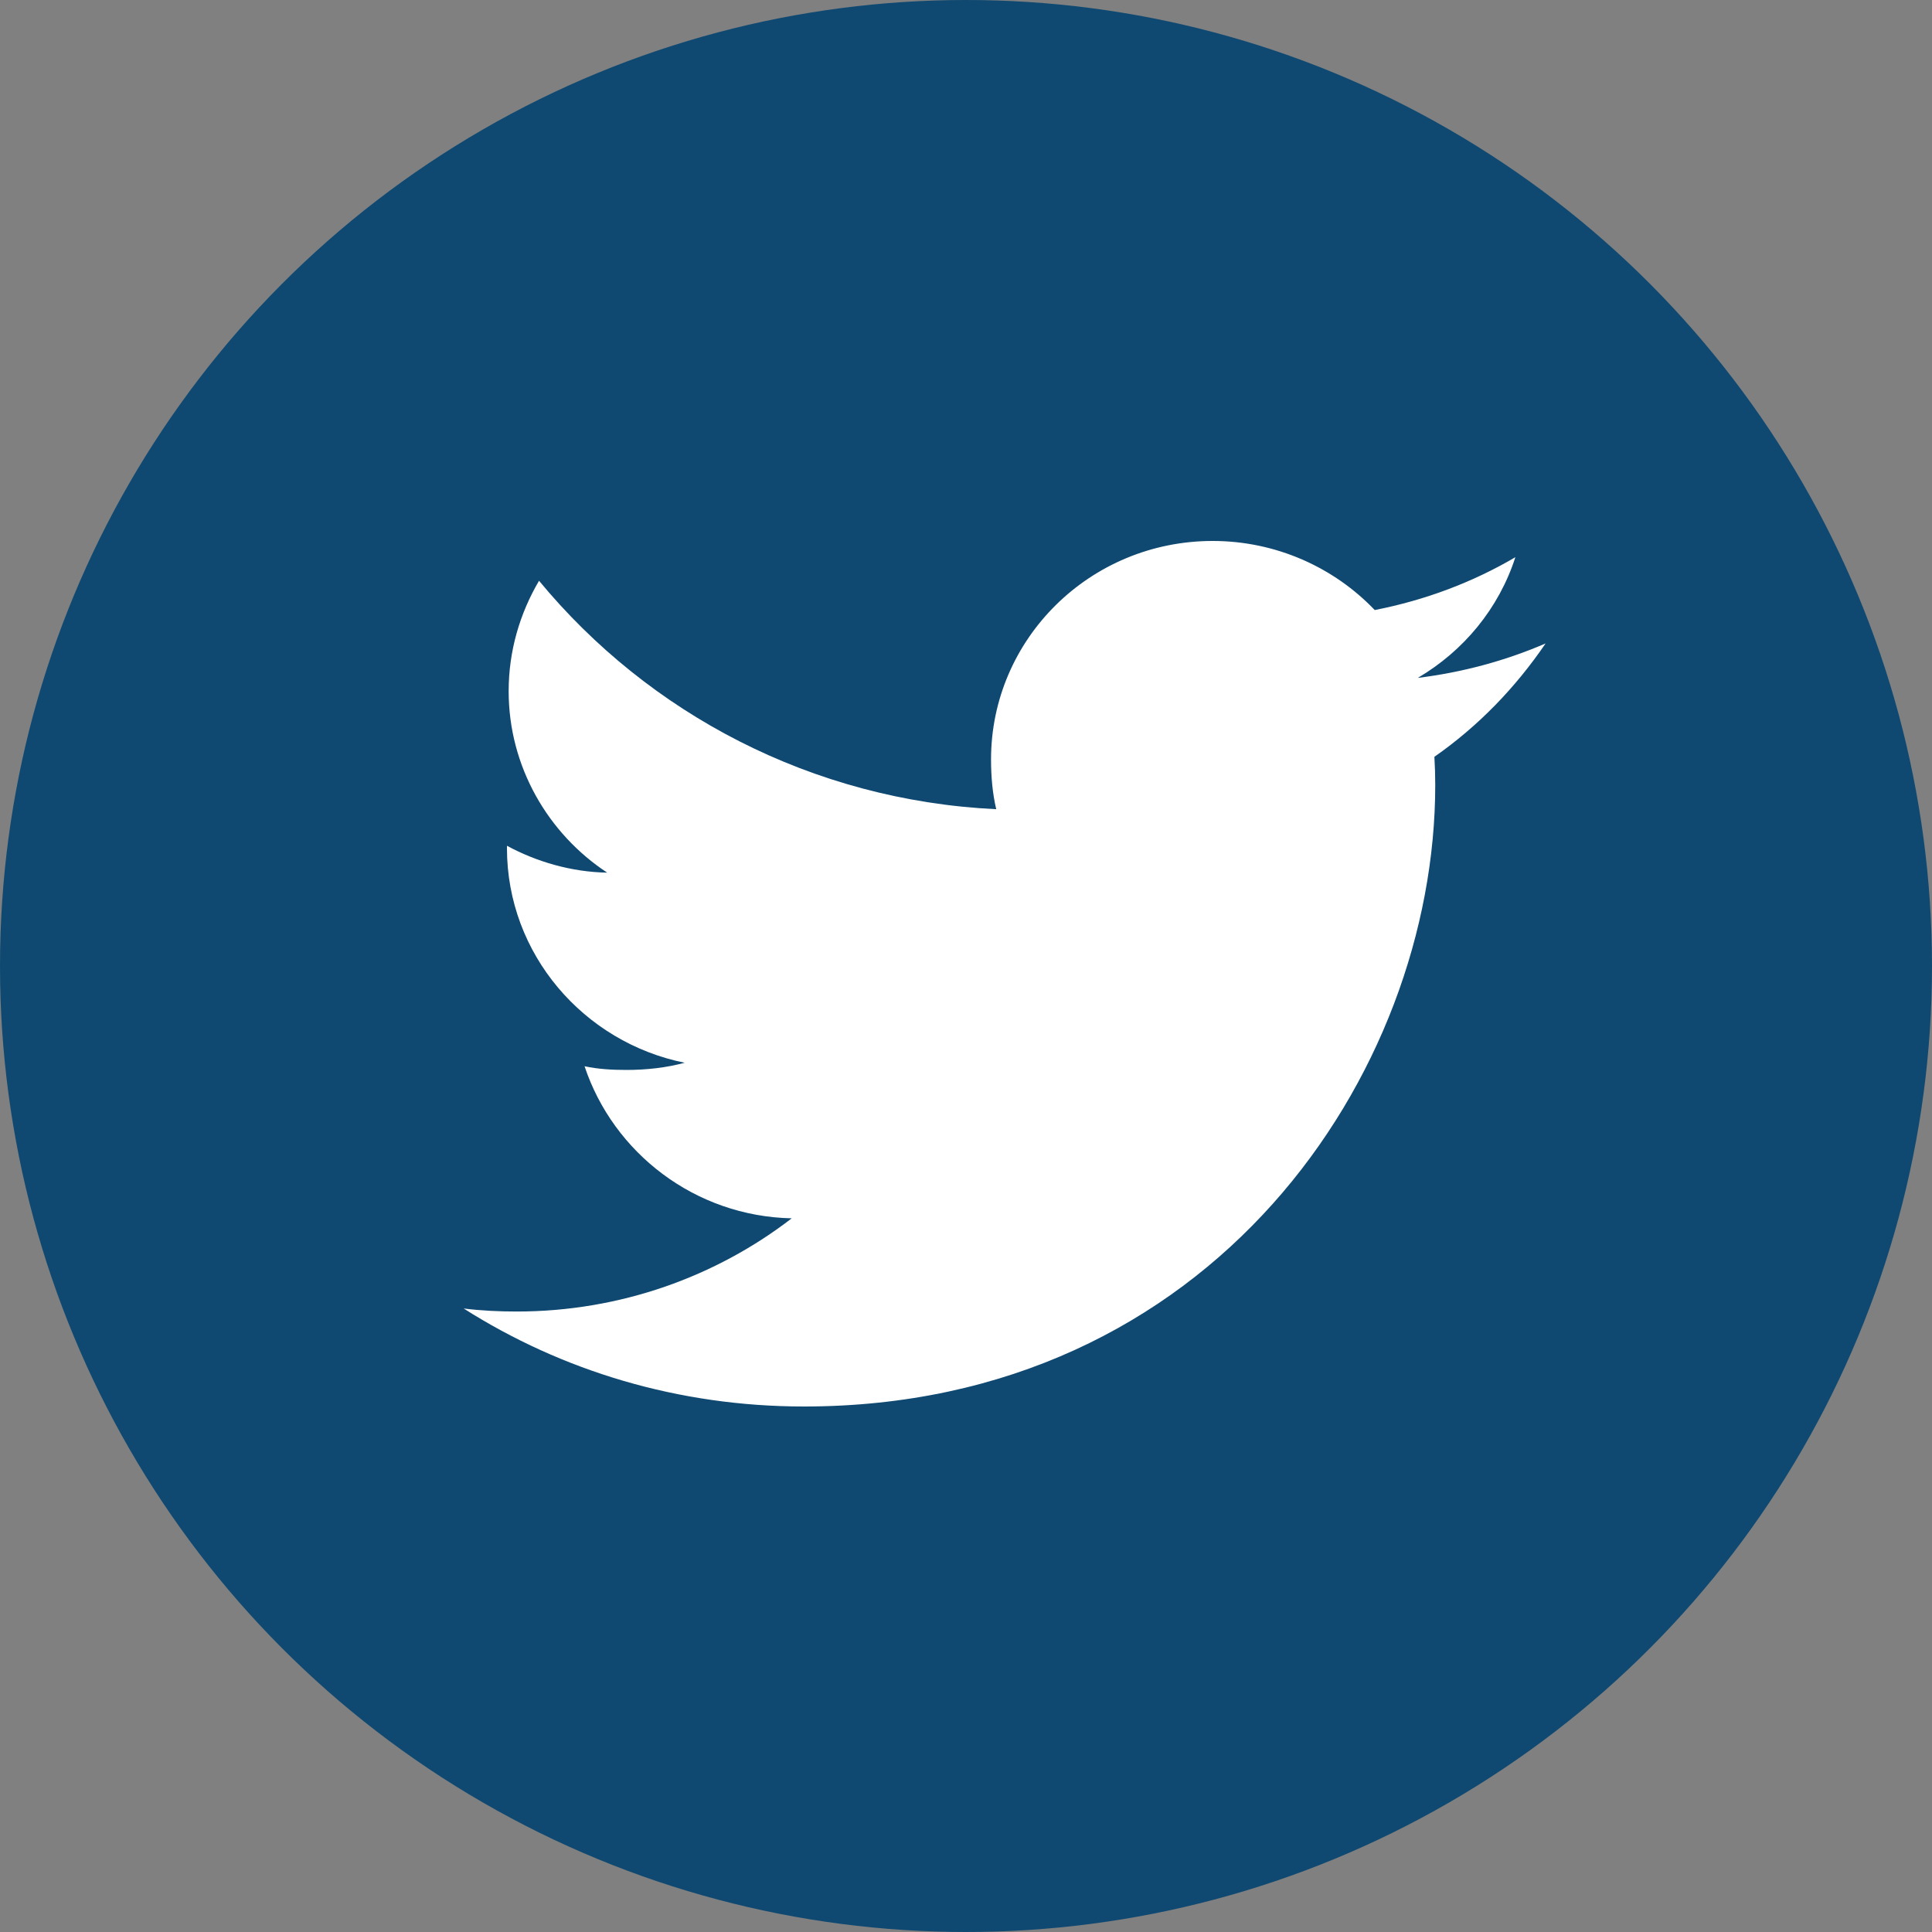
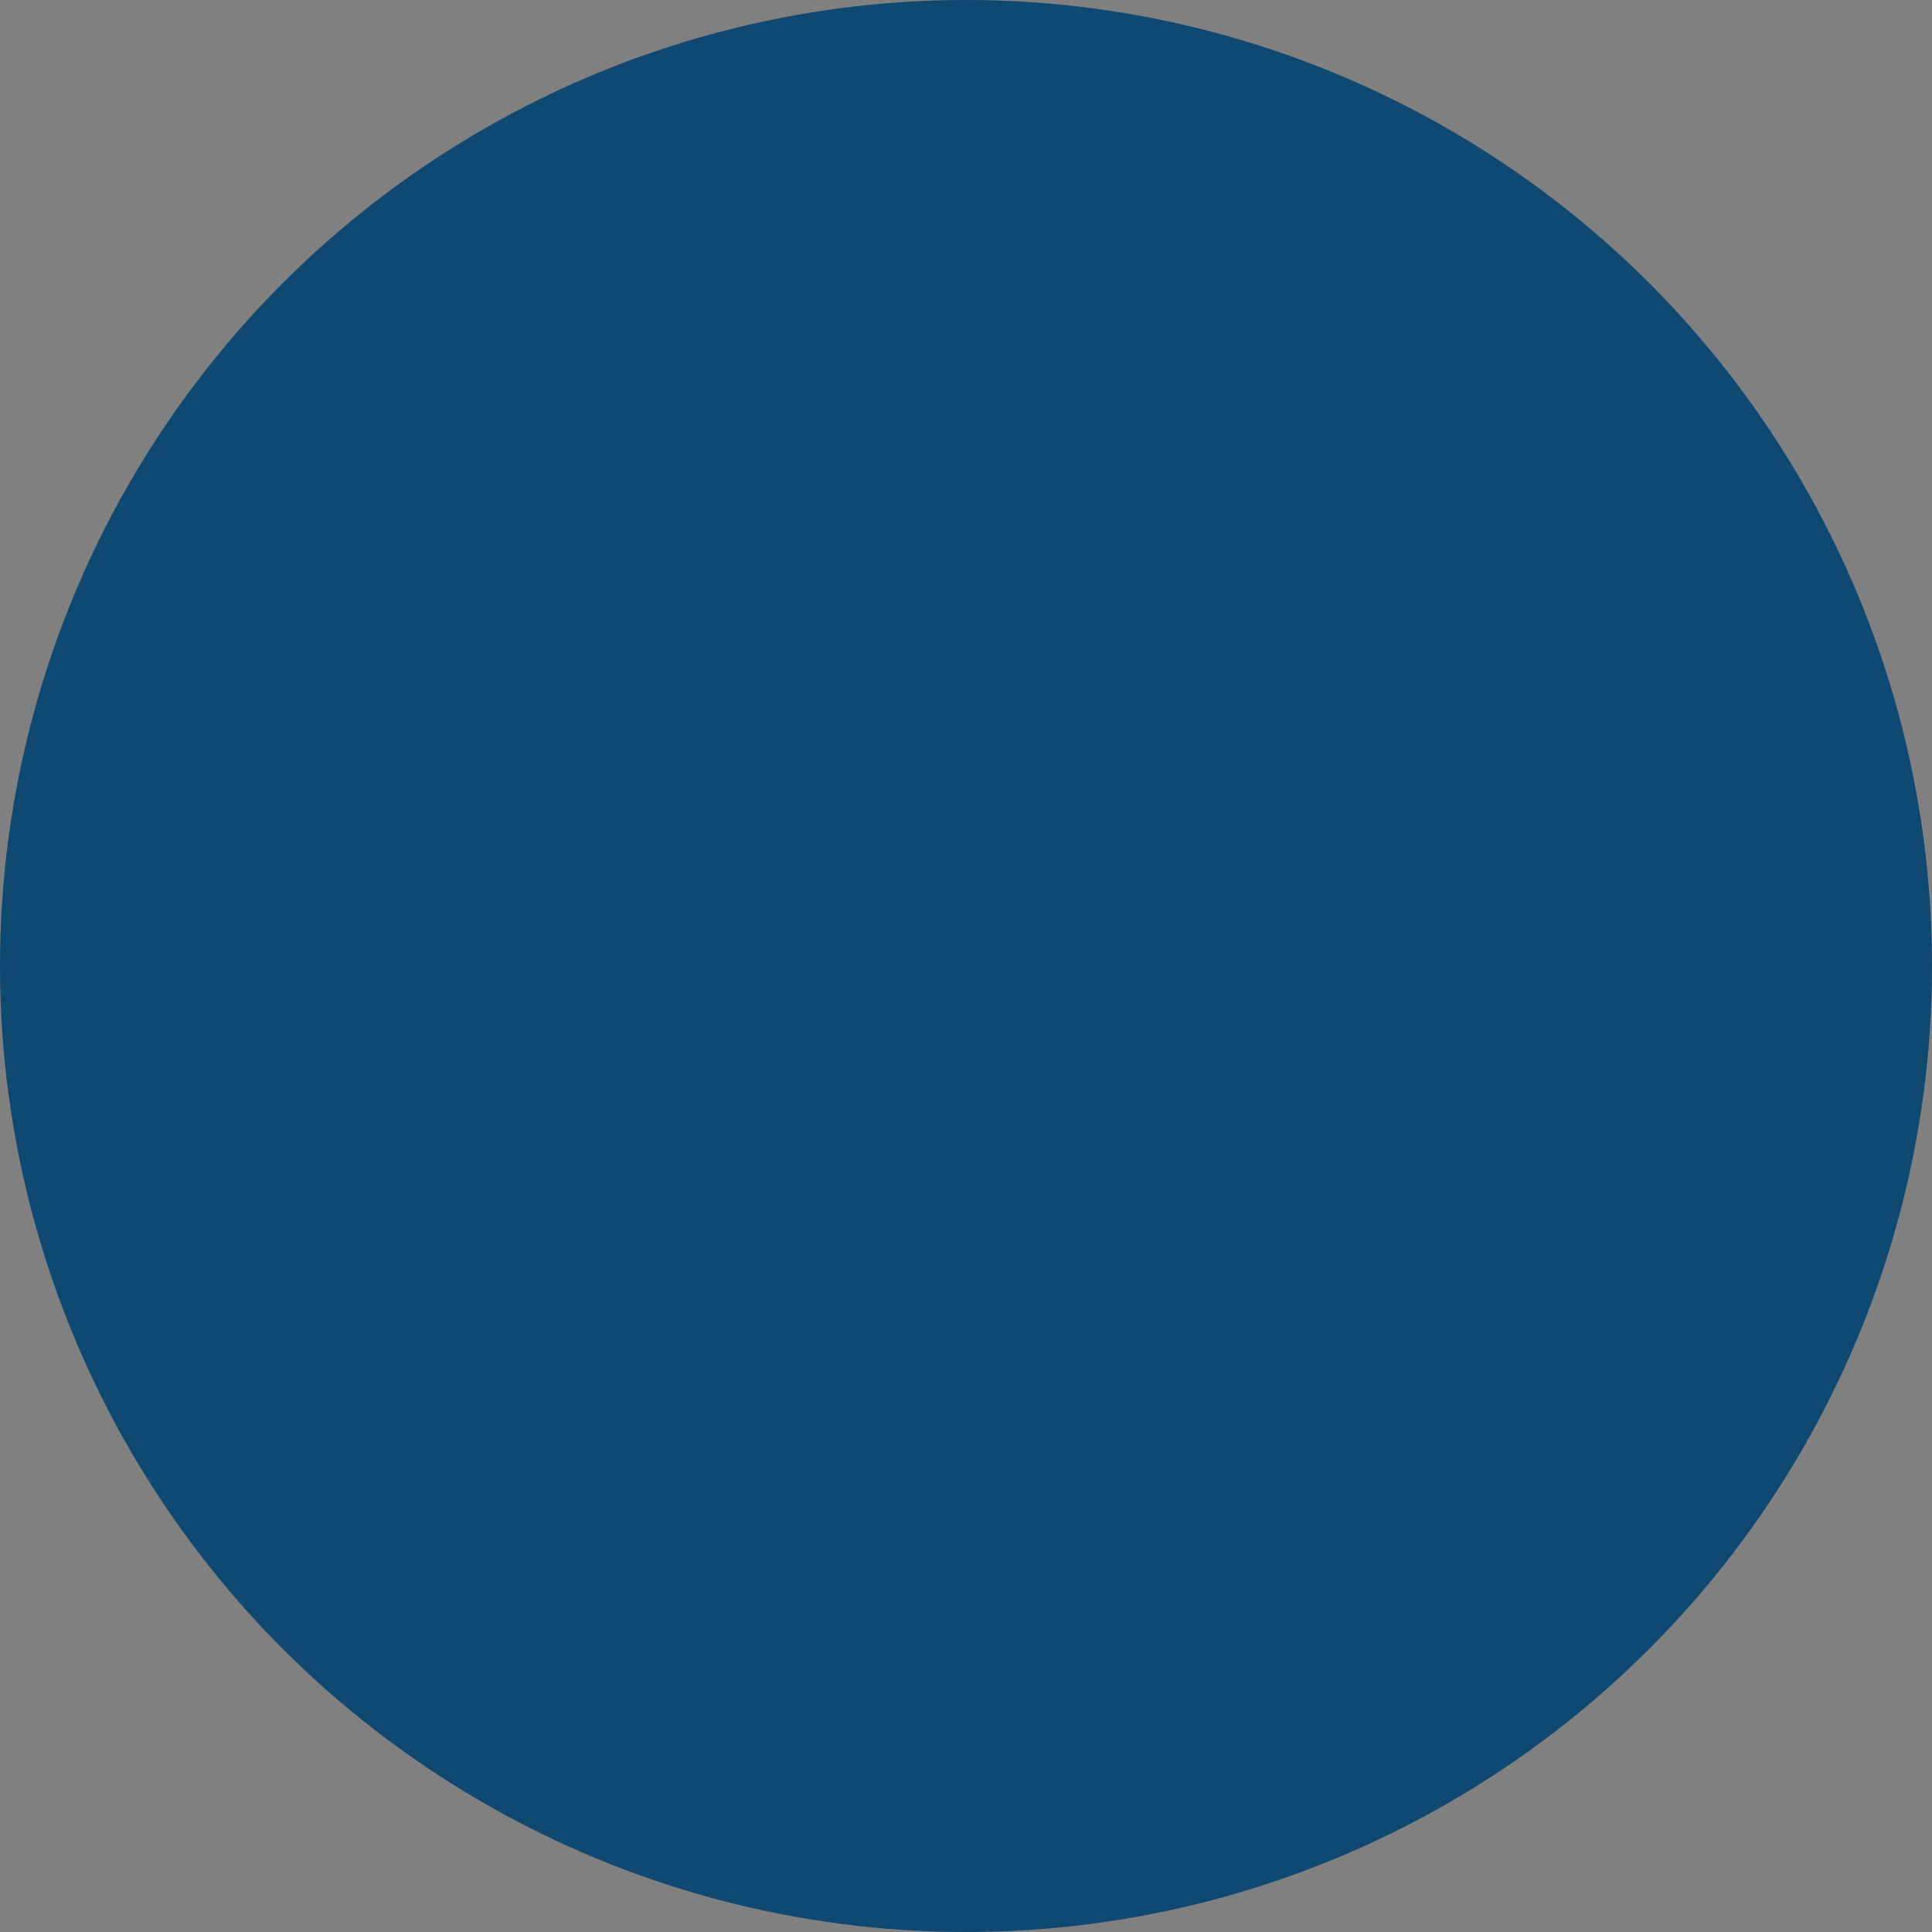
<svg xmlns="http://www.w3.org/2000/svg" width="25px" height="25px" viewBox="0 0 25 25" version="1.1">
  <rect x="0" y="0" width="25" height="25" fill="#808080" stroke="none" />
  <title>Group 10</title>
  <desc>Created with Sketch.</desc>
  <defs />
  <g id="Aug-13-Revisions" stroke="none" stroke-width="1" fill="none" fill-rule="evenodd">
    <g id="Blog-Index---New" transform="translate(-970, -1639)">
      <g id="Group-8" transform="translate(940, 350)">
        <g id="Group-10" transform="translate(30, 1289)">
          <circle id="Oval-2" fill="#0F4971" cx="12.5" cy="12.5" r="12.5" />
-           <path d="M20,8.326 C19.479,8.551 18.925,8.7 18.346,8.772 C18.941,8.422 19.395,7.873 19.609,7.21 C19.054,7.536 18.442,7.766 17.789,7.894 C17.262,7.342 16.511,7 15.692,7 C14.103,7 12.824,8.27 12.824,9.827 C12.824,10.051 12.843,10.266 12.891,10.471 C10.505,10.357 8.393,9.231 6.975,7.515 C6.727,7.938 6.582,8.422 6.582,8.944 C6.582,9.922 7.094,10.79 7.857,11.292 C7.396,11.284 6.943,11.152 6.56,10.944 C6.56,10.953 6.56,10.964 6.56,10.975 C6.56,12.348 7.555,13.489 8.86,13.752 C8.626,13.815 8.371,13.845 8.107,13.845 C7.923,13.845 7.738,13.835 7.564,13.797 C7.936,14.916 8.991,15.739 10.245,15.765 C9.269,16.517 8.029,16.971 6.687,16.971 C6.452,16.971 6.226,16.96 6,16.932 C7.271,17.739 8.778,18.2 10.403,18.2 C15.684,18.2 18.572,13.892 18.572,10.158 C18.572,10.033 18.568,9.913 18.561,9.793 C19.131,9.395 19.61,8.898 20,8.326 Z" id="Shape" fill="#FFFFFF" fill-rule="nonzero" />
        </g>
      </g>
    </g>
  </g>
</svg>